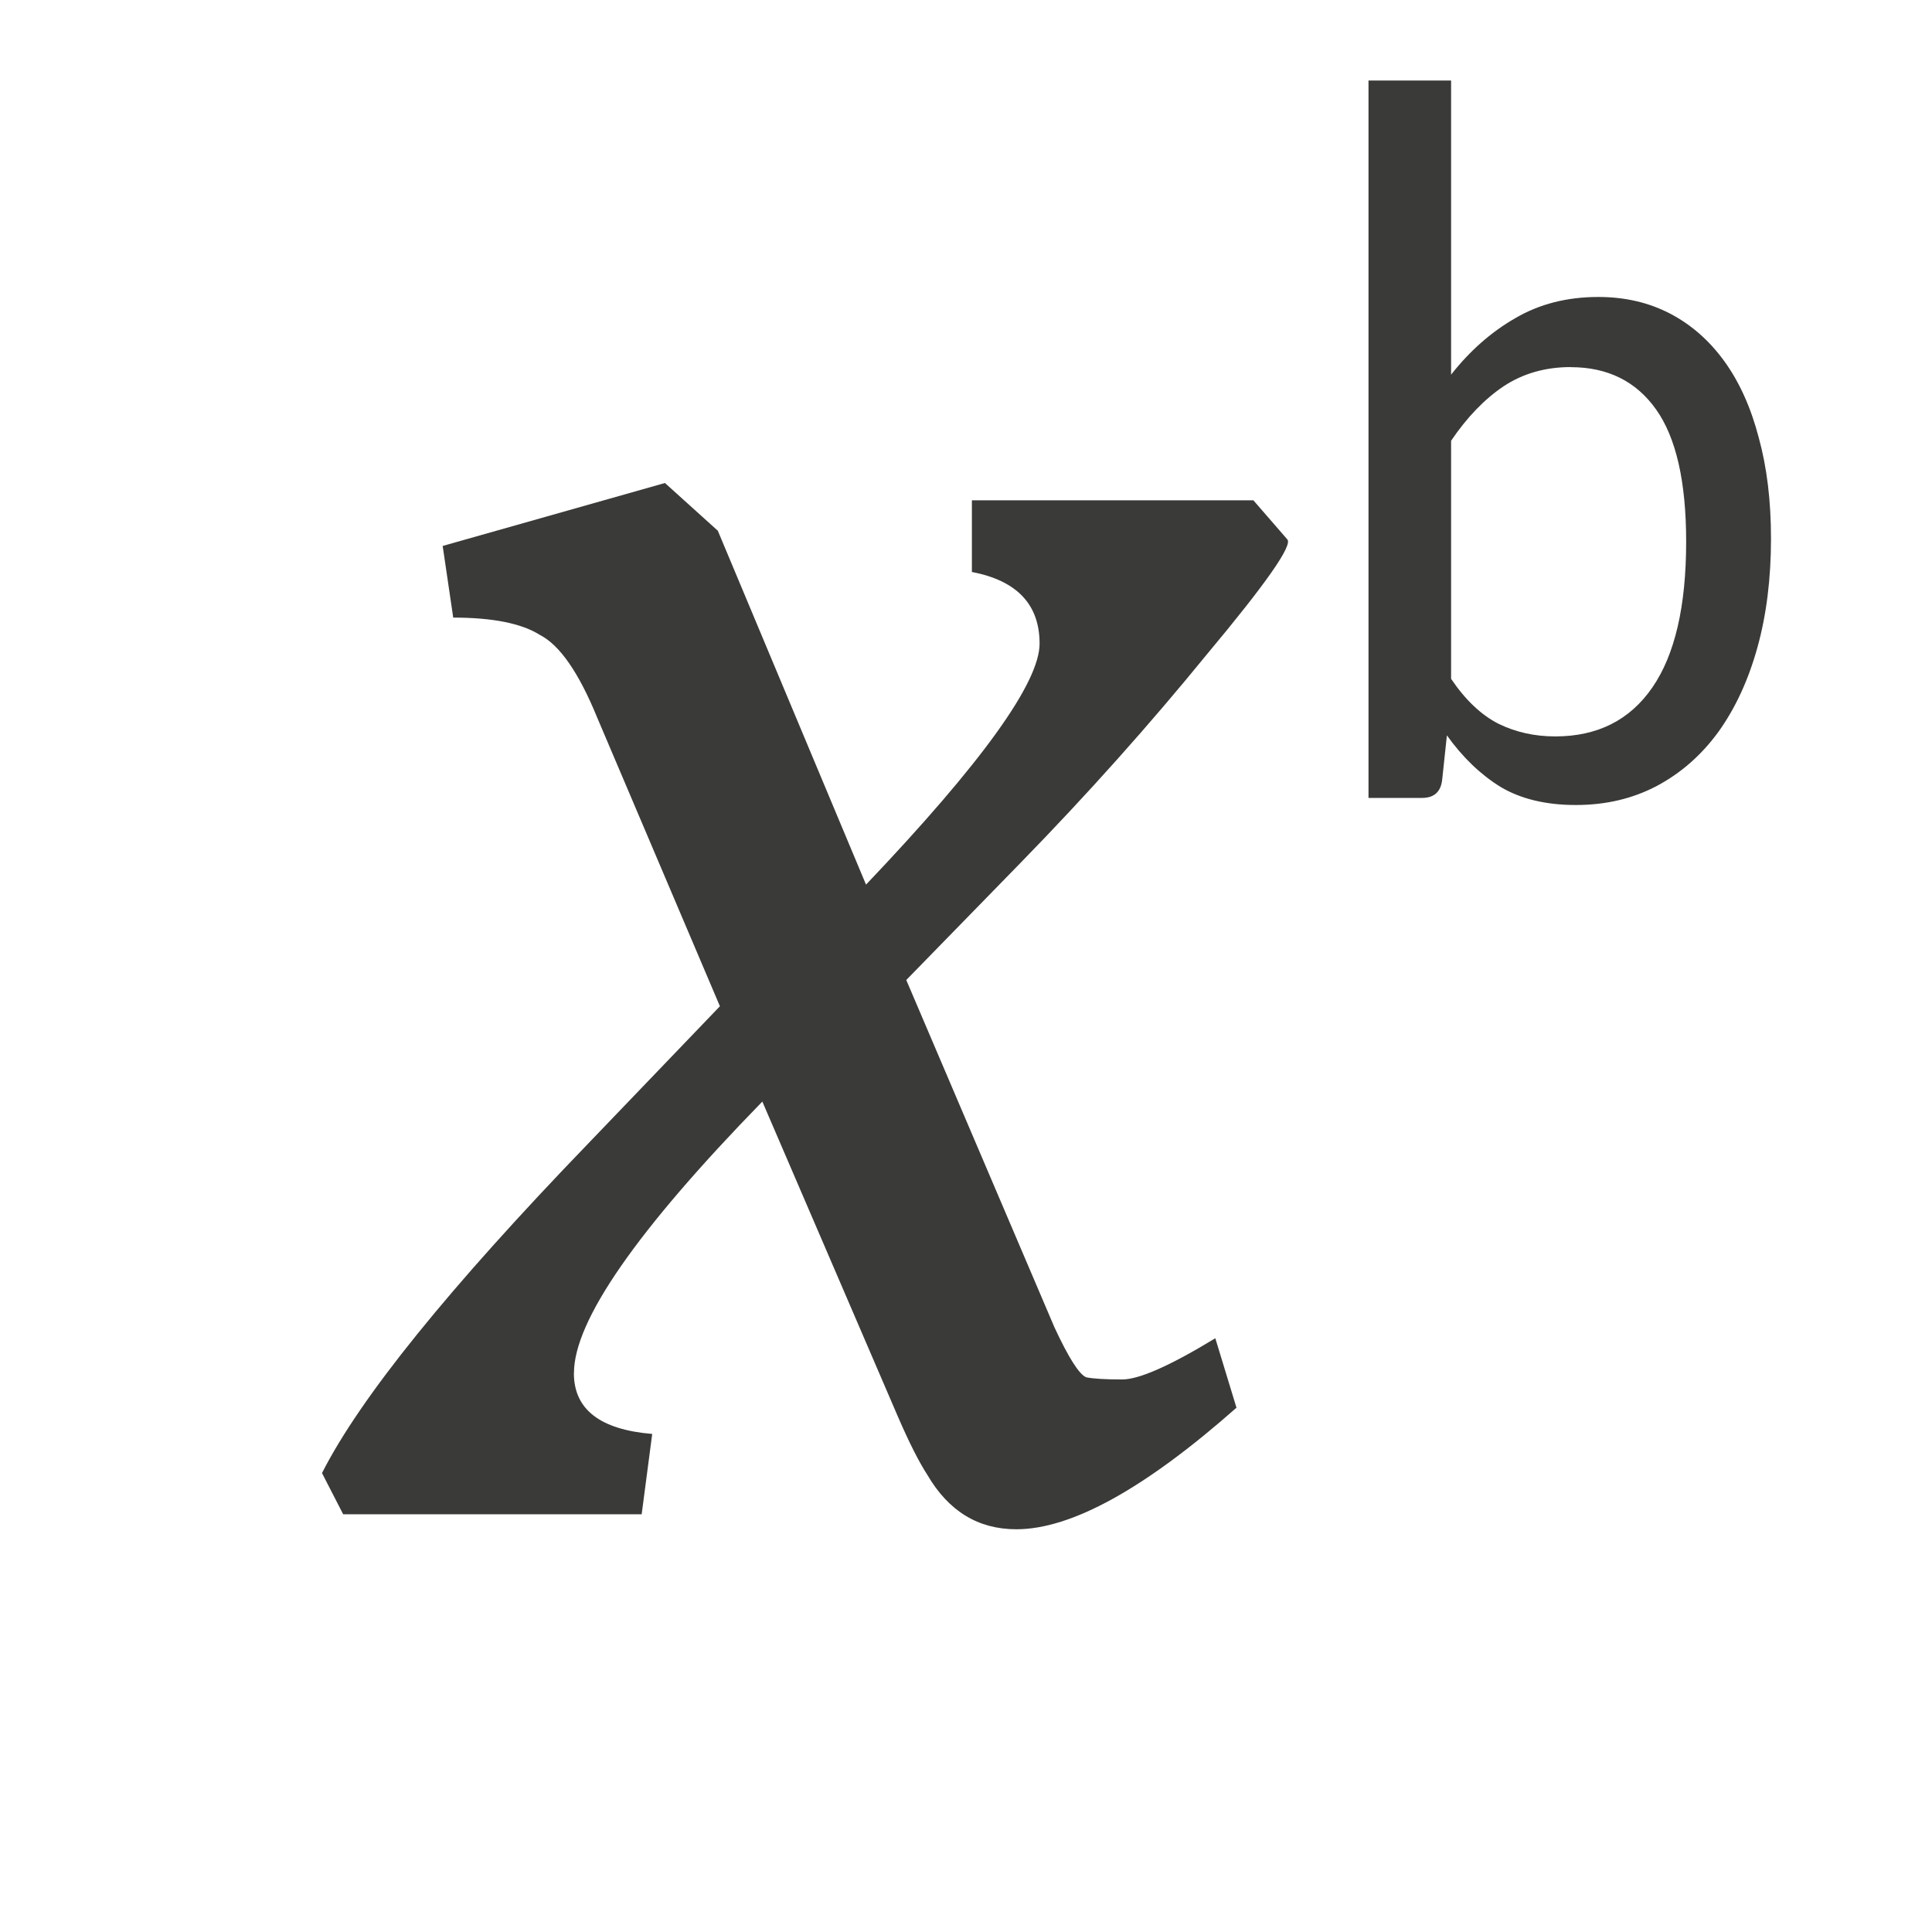
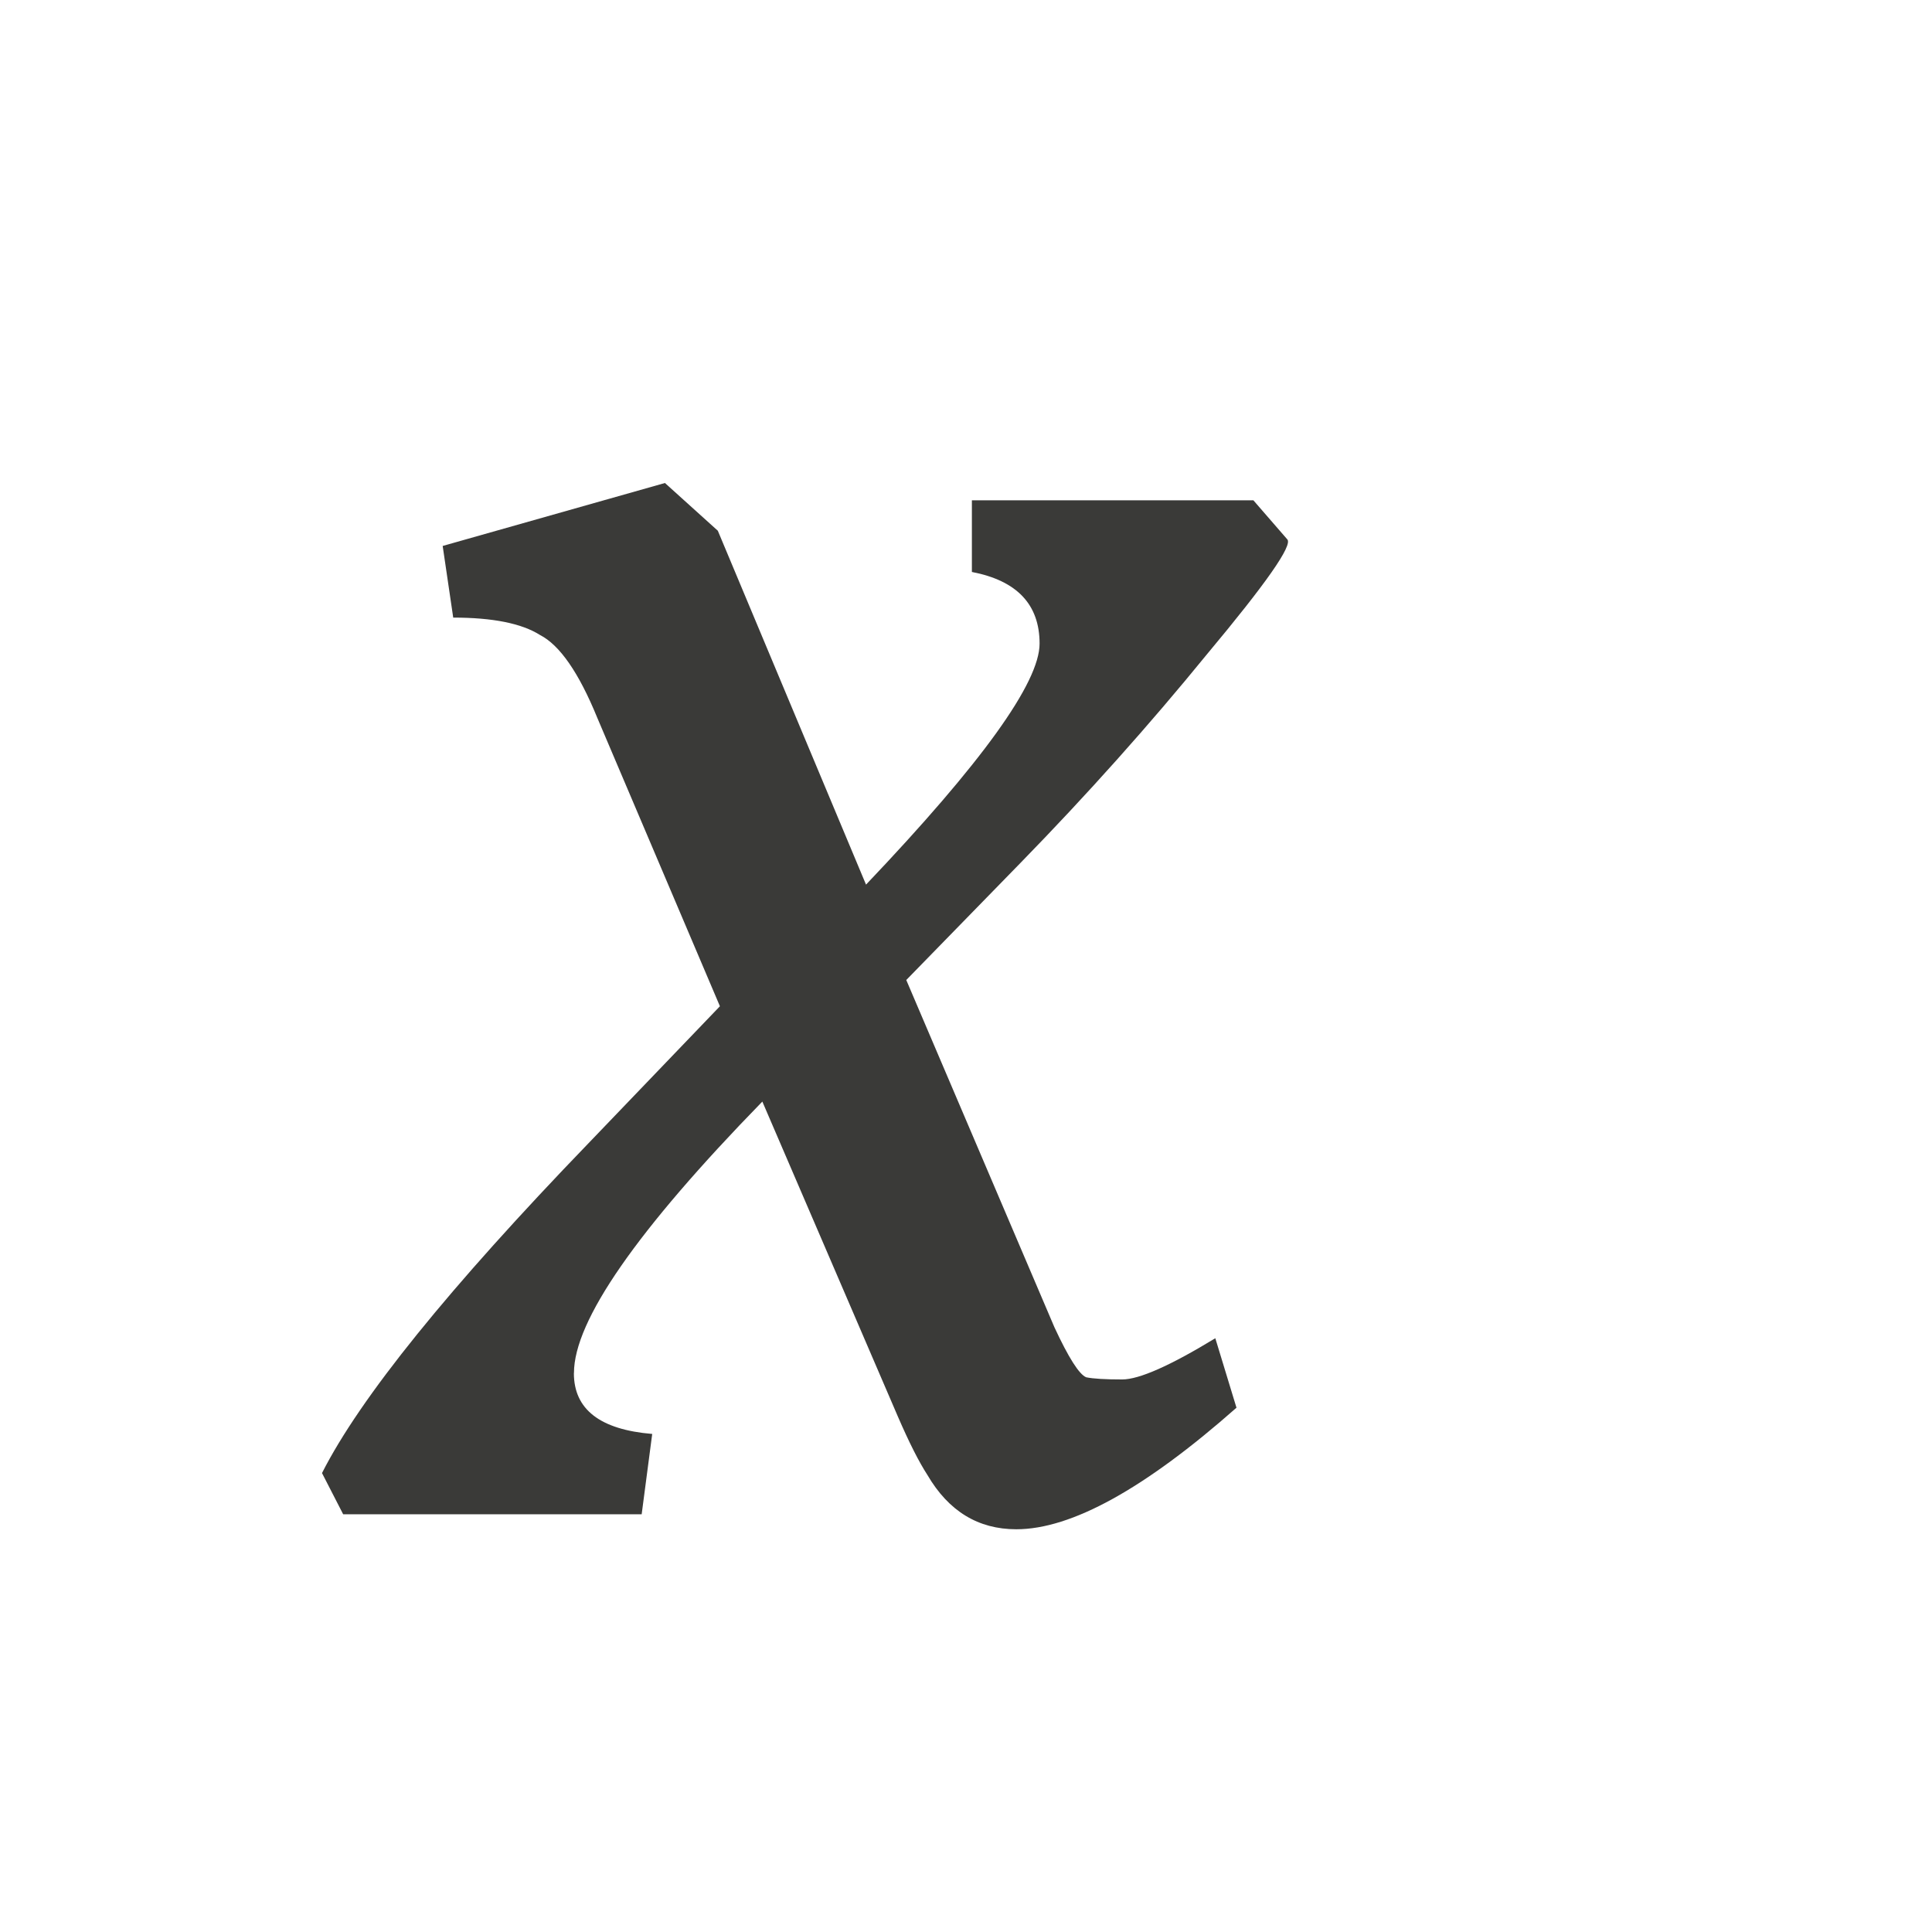
<svg xmlns="http://www.w3.org/2000/svg" viewBox="0 0 24 24">
  <g fill="#3a3a38">
-     <path d="m17 9.912v-8.912h1.026v3.654q.35-.445.798-.702.449-.263 1.031-.263.495 0 .892.207.396.207.676.595.28.389.425.946.152.552.152 1.253 0 .746-.169 1.354-.169.608-.484 1.047-.315.432-.763.671-.449.238-1.008.238-.559 0-.938-.226-.373-.232-.664-.639l-.058.545q-.023.232-.251.232h-.664zm2.512-5.352q-.472 0-.833.238-.355.238-.653.677v2.958q.268.395.589.558.321.157.705.157.787 0 1.206-.608.42-.608.42-1.811 0-1.116-.373-1.642-.373-.526-1.061-.526z" />
    <path d="m7.129 17.058q0 .674.973.755l-.131.998h-3.708l-.263-.512q.71-1.402 3.313-4.1l1.63-1.699-1.525-3.587q-.342-.836-.71-1.025-.342-.216-1.078-.216l-.131-.89 2.761-.782.657.593 1.841 4.396q2.156-2.266 2.156-2.994 0-.728-.841-.89v-.89h3.497l.421.485q.105.108-.999 1.429-1.078 1.322-2.314 2.589l-1.42 1.456 1.841 4.315q.263.566.394.62.131.027.447.027.316 0 1.157-.512l.263.863q-1.709 1.51-2.735 1.51-.71 0-1.104-.674-.158-.243-.368-.728l-1.683-3.911q-2.34 2.4-2.34 3.371z" />
  </g>
</svg>